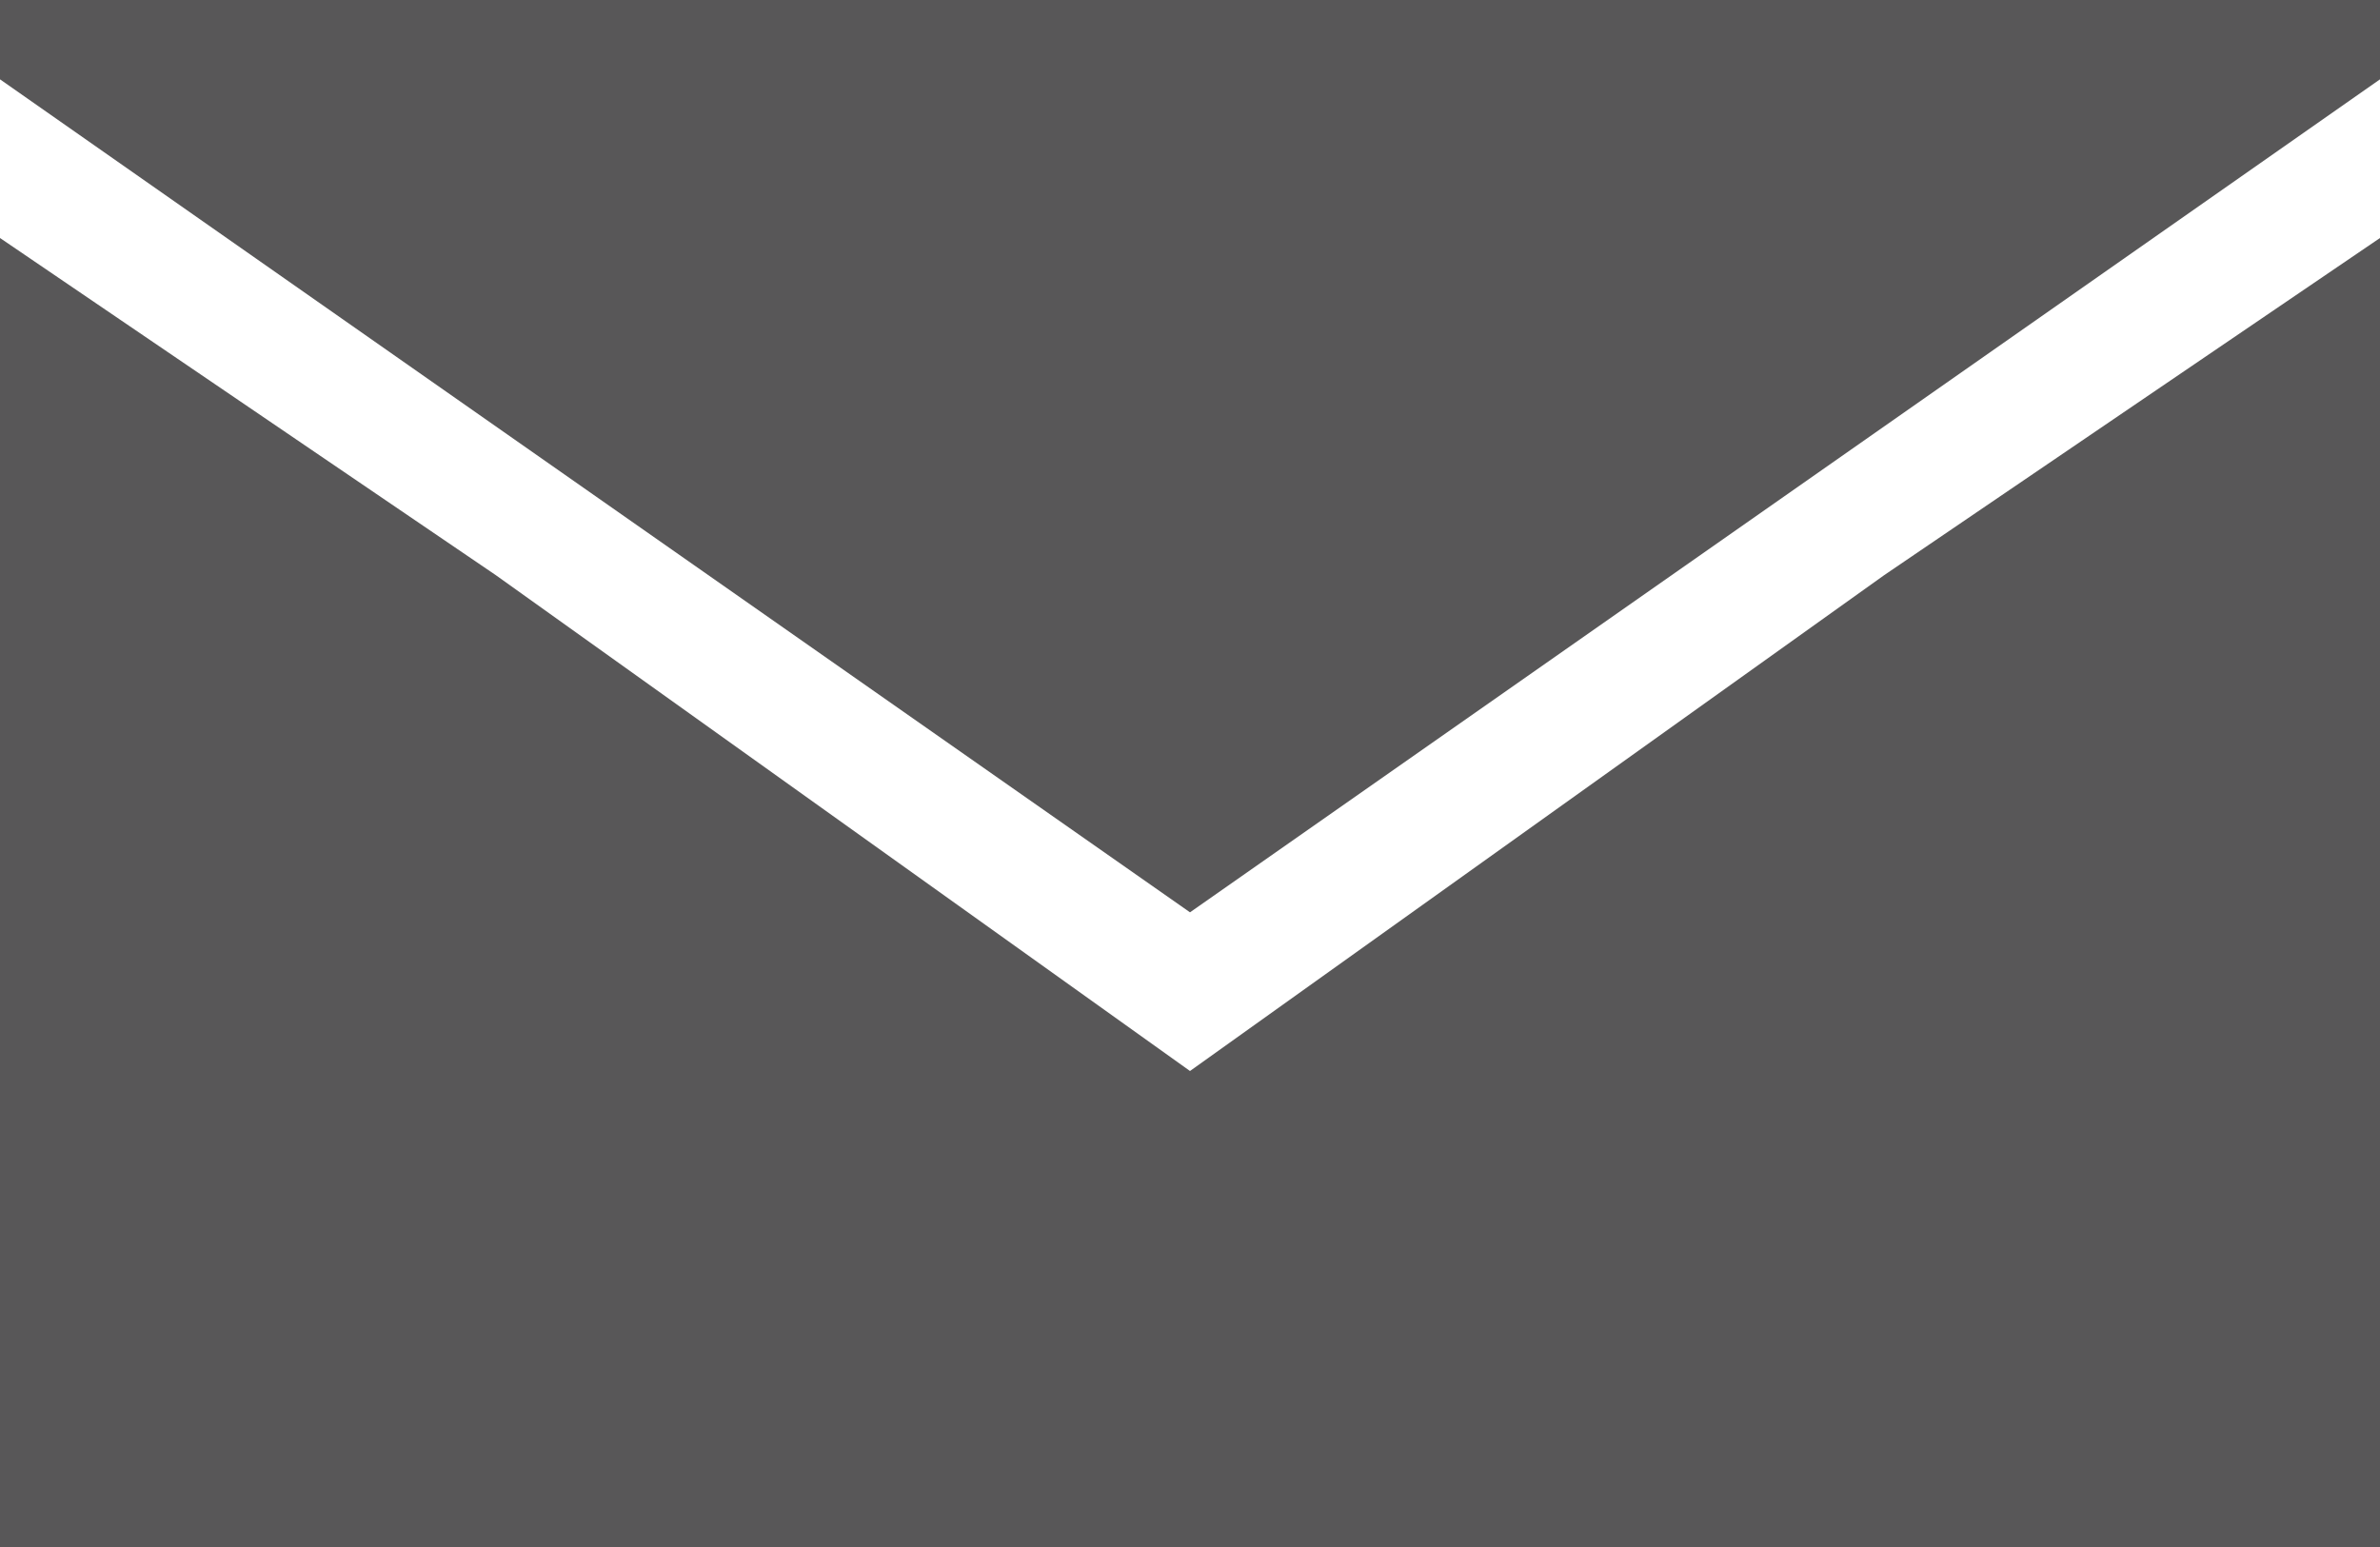
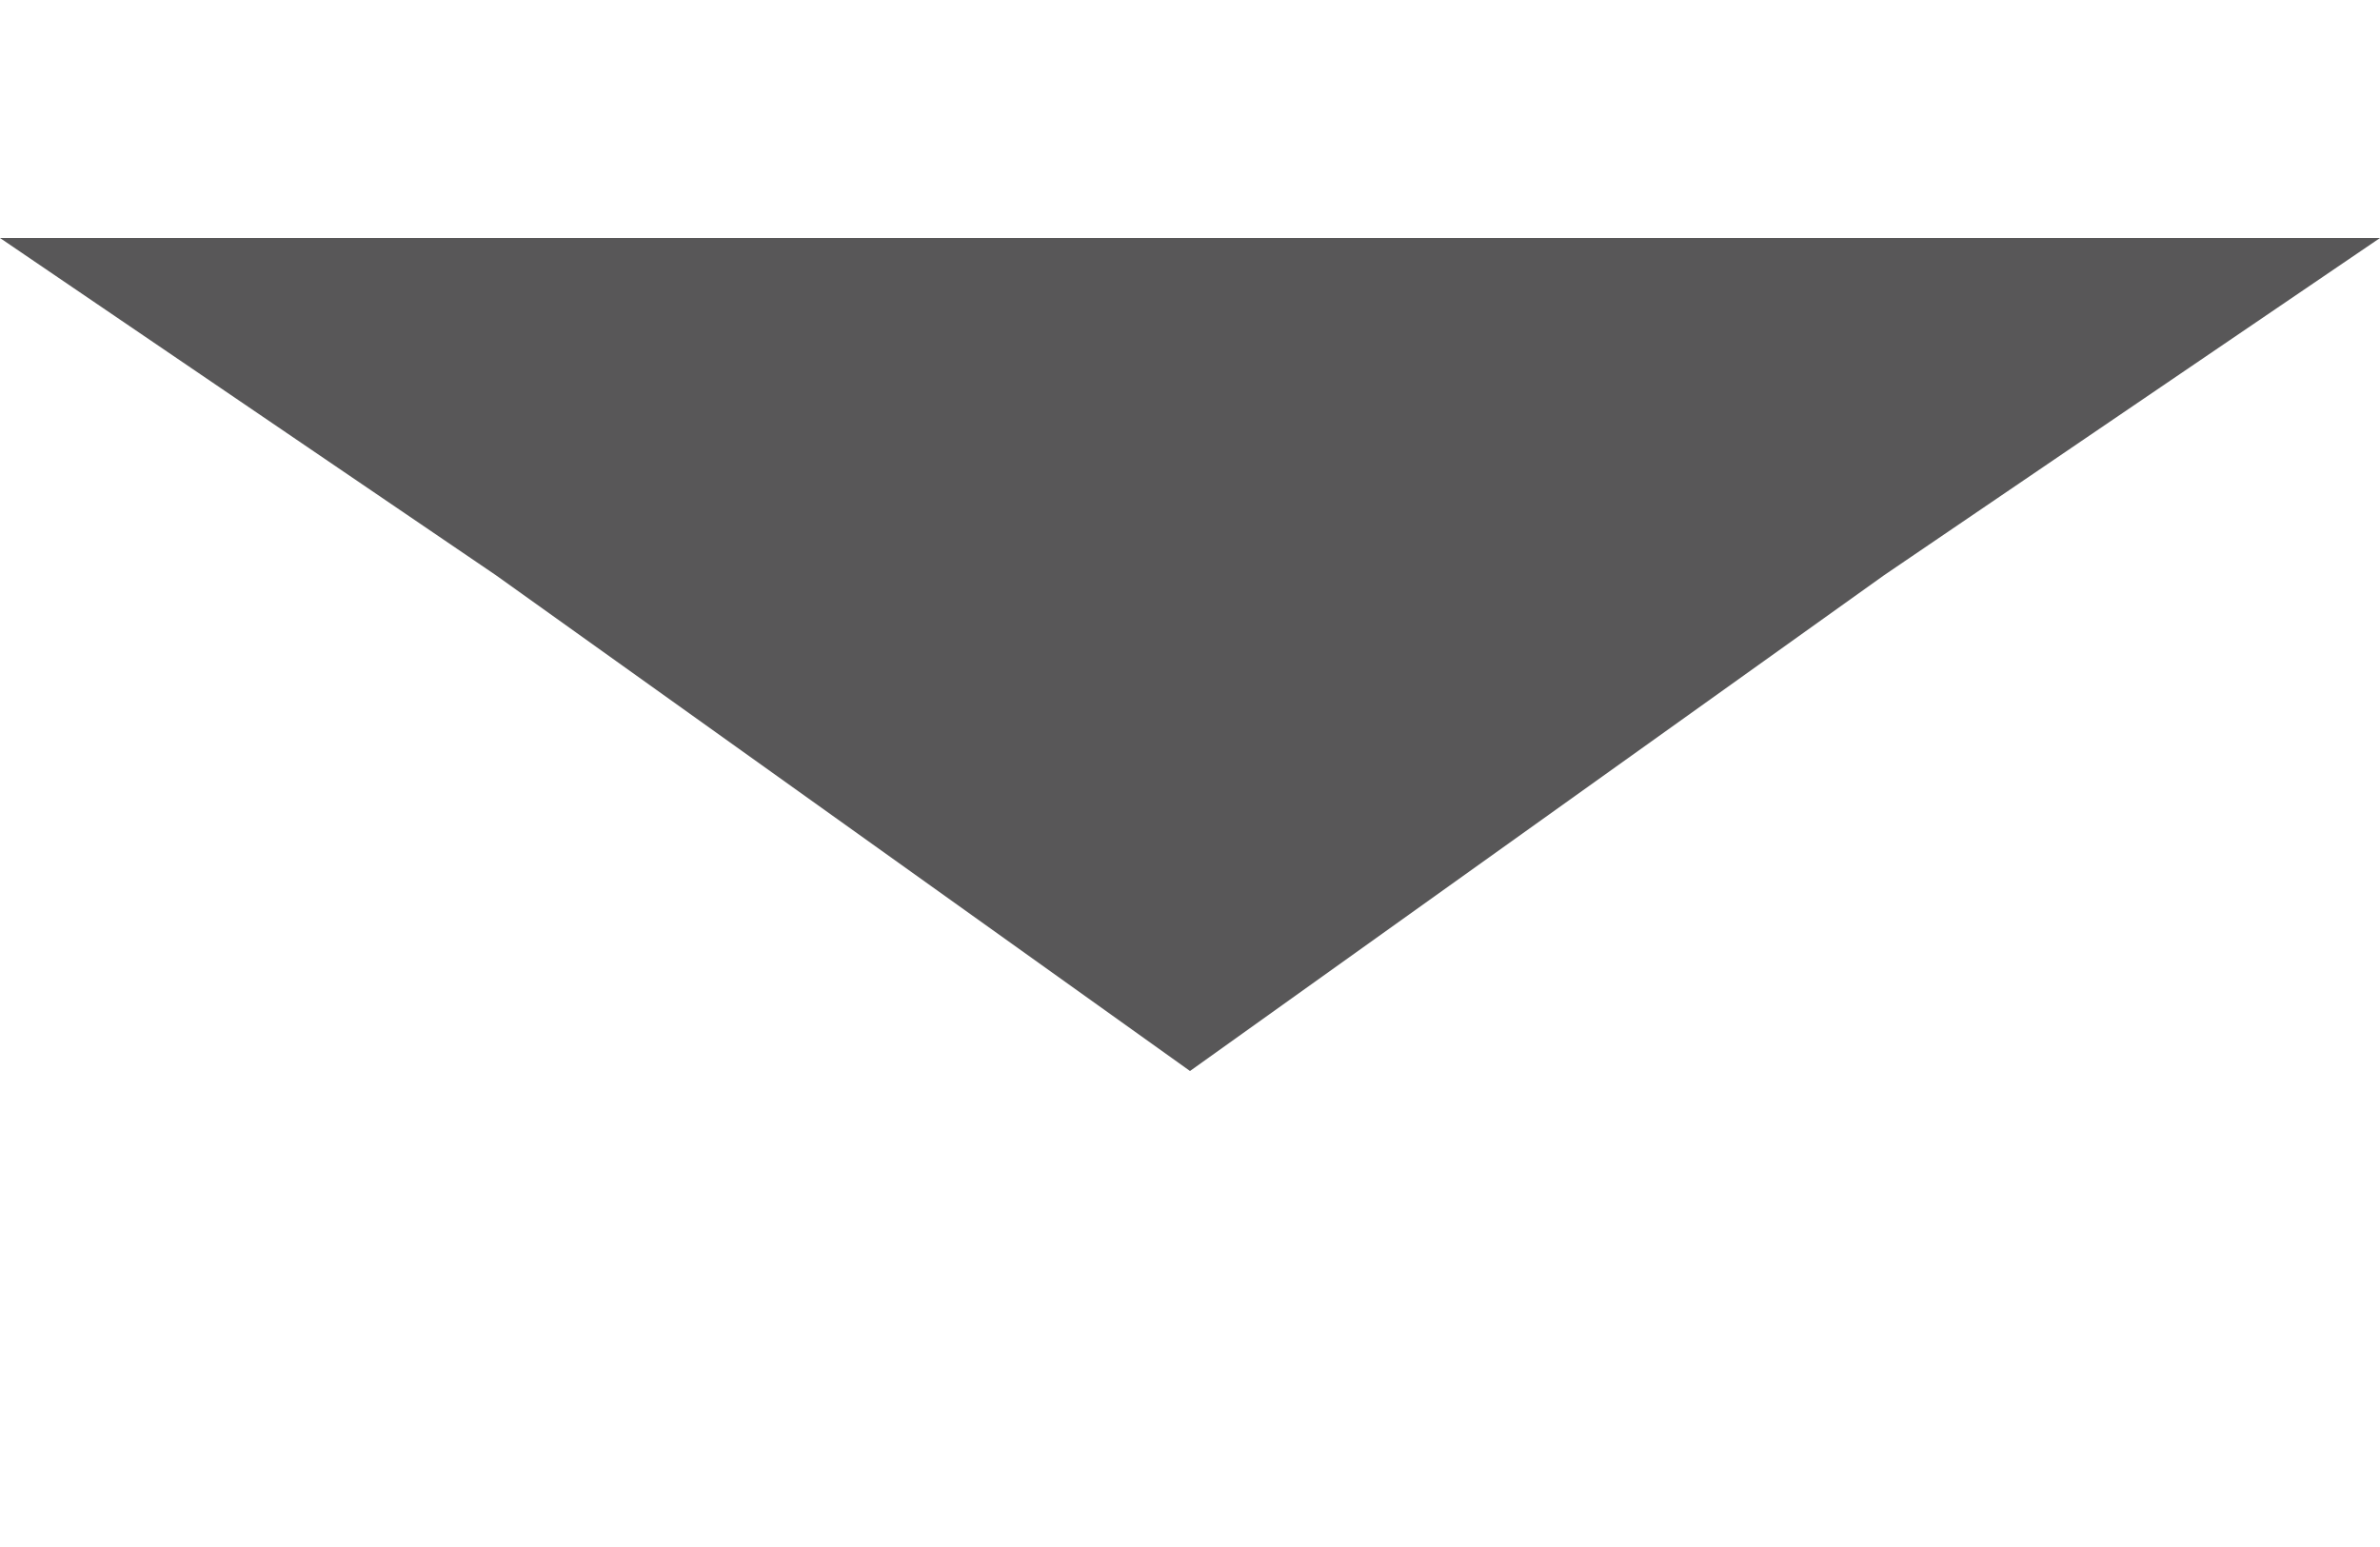
<svg xmlns="http://www.w3.org/2000/svg" version="1.1" id="Ebene_1" x="0px" y="0px" viewBox="0 0 12 7.8" style="enable-background:new 0 0 12 7.8;" xml:space="preserve">
  <style type="text/css">
	.st0{fill:#585758;}
</style>
  <g>
-     <path class="st0" d="M0,0v0.4l6,4.2l6-4.2V0H0z M0,0" />
-     <path class="st0" d="M6,5.4L2.5,2.9L0,1.2v6.6h12V1.2L9.5,2.9L6,5.4z M6,5.4" />
+     <path class="st0" d="M6,5.4L2.5,2.9L0,1.2h12V1.2L9.5,2.9L6,5.4z M6,5.4" />
  </g>
</svg>